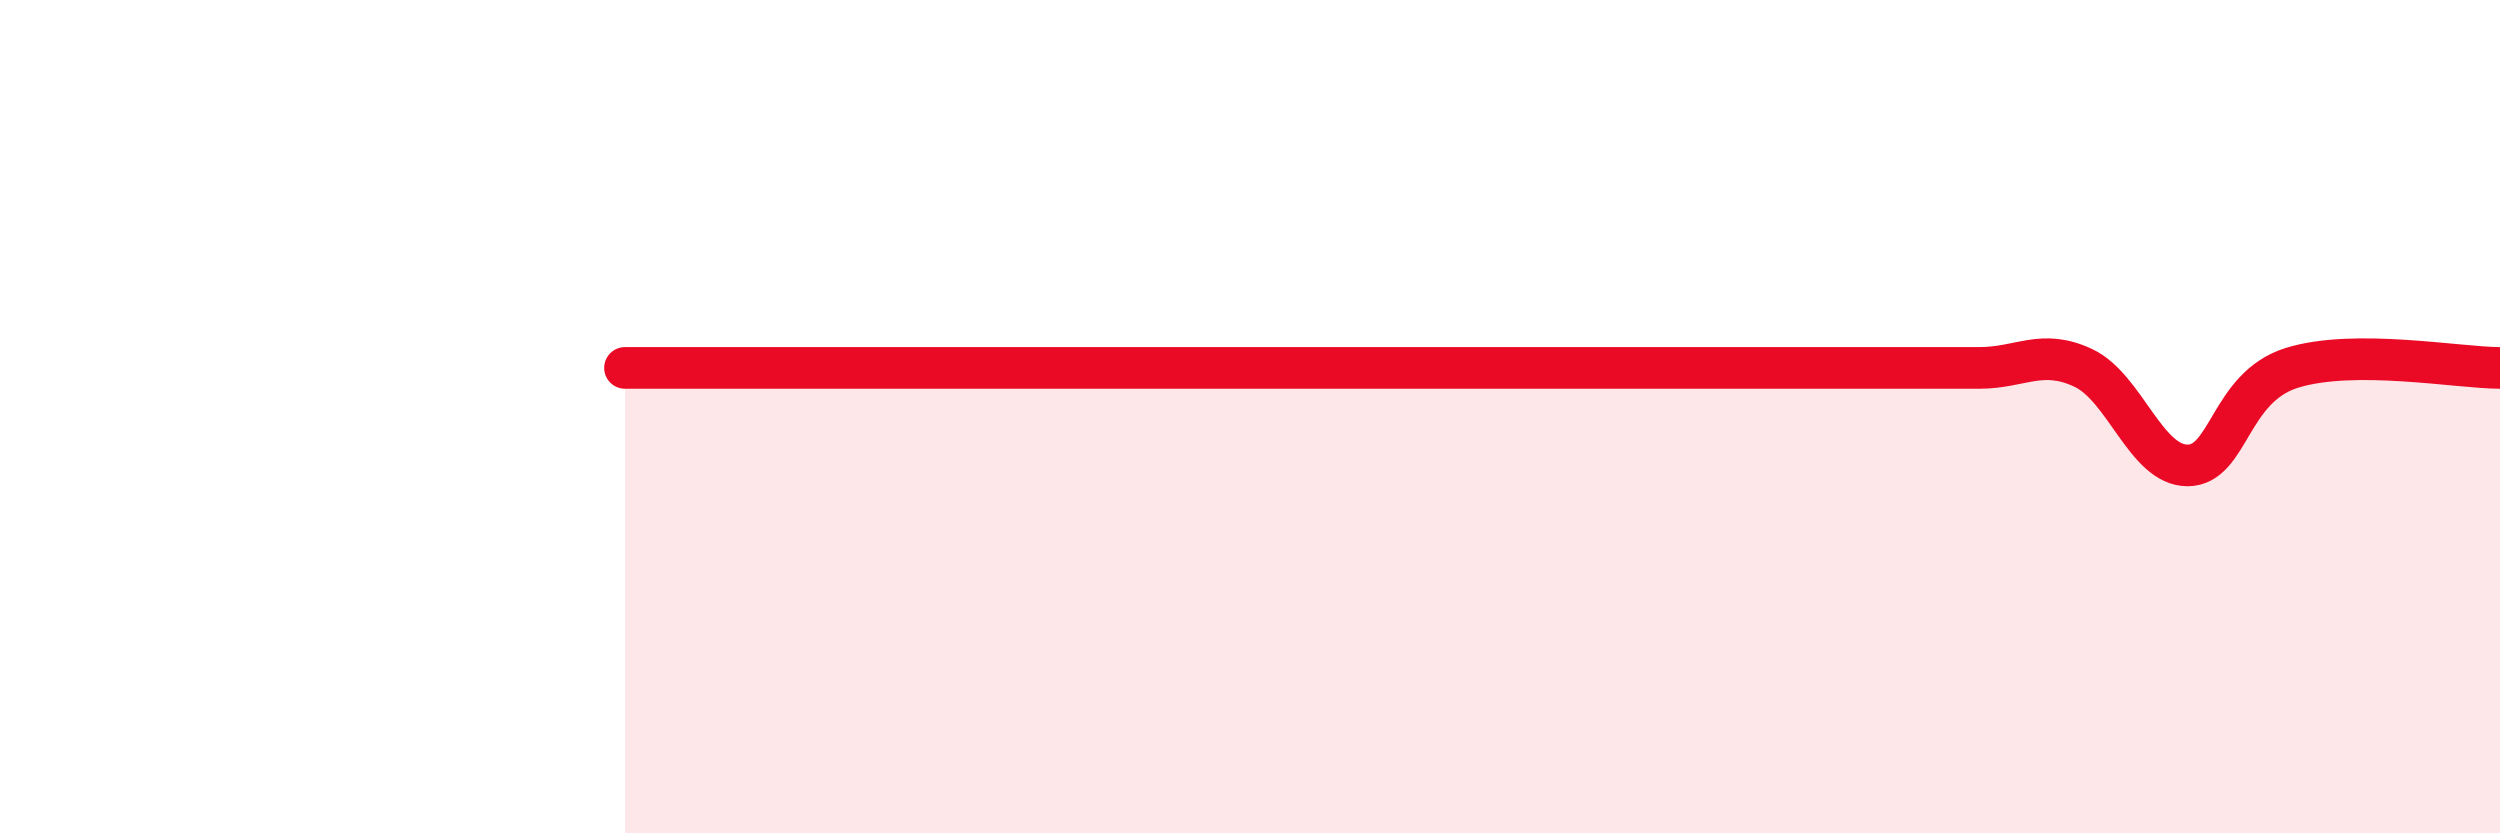
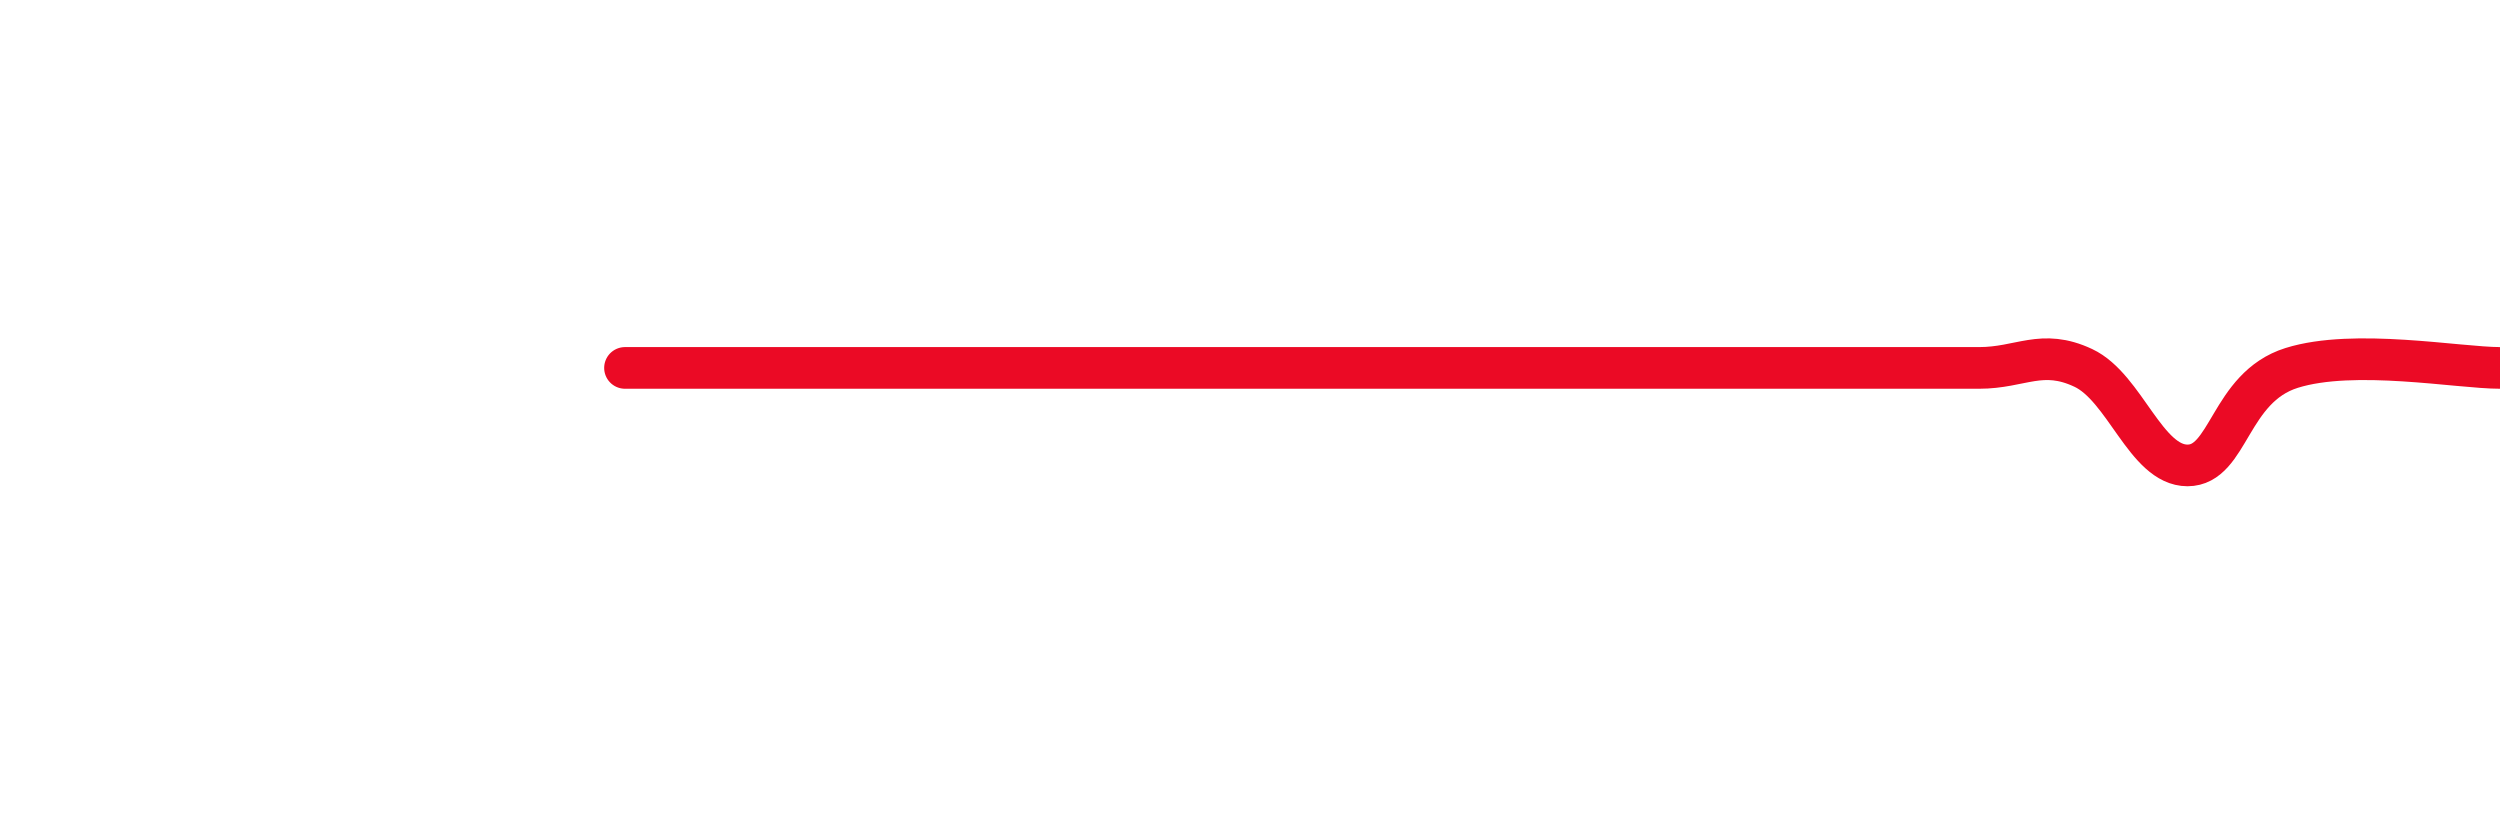
<svg xmlns="http://www.w3.org/2000/svg" width="60" height="20" viewBox="0 0 60 20">
-   <path d="M 15,8.83 C 15.5,8.83 16.5,8.83 17.5,8.83 C 18.5,8.83 19,8.83 20,8.83 C 21,8.83 21.5,8.83 22.5,8.83 C 23.5,8.83 24,8.83 25,8.83 C 26,8.83 26.5,8.83 27.5,8.83 C 28.5,8.83 29,8.83 30,8.83 C 31,8.83 31.5,8.83 32.5,8.83 C 33.5,8.83 34,8.83 35,8.83 C 36,8.83 36.5,8.83 37.5,8.83 C 38.5,8.83 39,8.83 40,8.83 C 41,8.83 41.5,8.83 42.5,8.83 C 43.5,8.83 44,8.83 45,8.83 C 46,8.83 46.5,8.83 47.5,8.83 C 48.5,8.83 49,8.36 50,8.83 C 51,9.3 51.5,11.17 52.5,11.17 C 53.5,11.17 53.5,9.3 55,8.83 C 56.5,8.36 59,8.83 60,8.83L60 20L15 20Z" fill="#EB0A25" opacity="0.1" stroke-linecap="round" stroke-linejoin="round" />
  <path d="M 15,8.83 C 15.5,8.83 16.5,8.83 17.5,8.83 C 18.5,8.83 19,8.83 20,8.83 C 21,8.83 21.5,8.83 22.5,8.83 C 23.5,8.83 24,8.83 25,8.83 C 26,8.83 26.5,8.83 27.5,8.83 C 28.5,8.83 29,8.83 30,8.83 C 31,8.83 31.5,8.83 32.5,8.83 C 33.5,8.83 34,8.83 35,8.83 C 36,8.83 36.5,8.83 37.5,8.83 C 38.5,8.83 39,8.83 40,8.83 C 41,8.83 41.5,8.83 42.5,8.83 C 43.5,8.83 44,8.83 45,8.83 C 46,8.83 46.5,8.83 47.5,8.83 C 48.5,8.83 49,8.36 50,8.83 C 51,9.3 51.5,11.17 52.5,11.17 C 53.5,11.17 53.5,9.3 55,8.83 C 56.5,8.36 59,8.83 60,8.83" stroke="#EB0A25" stroke-width="1" fill="none" stroke-linecap="round" stroke-linejoin="round" />
</svg>